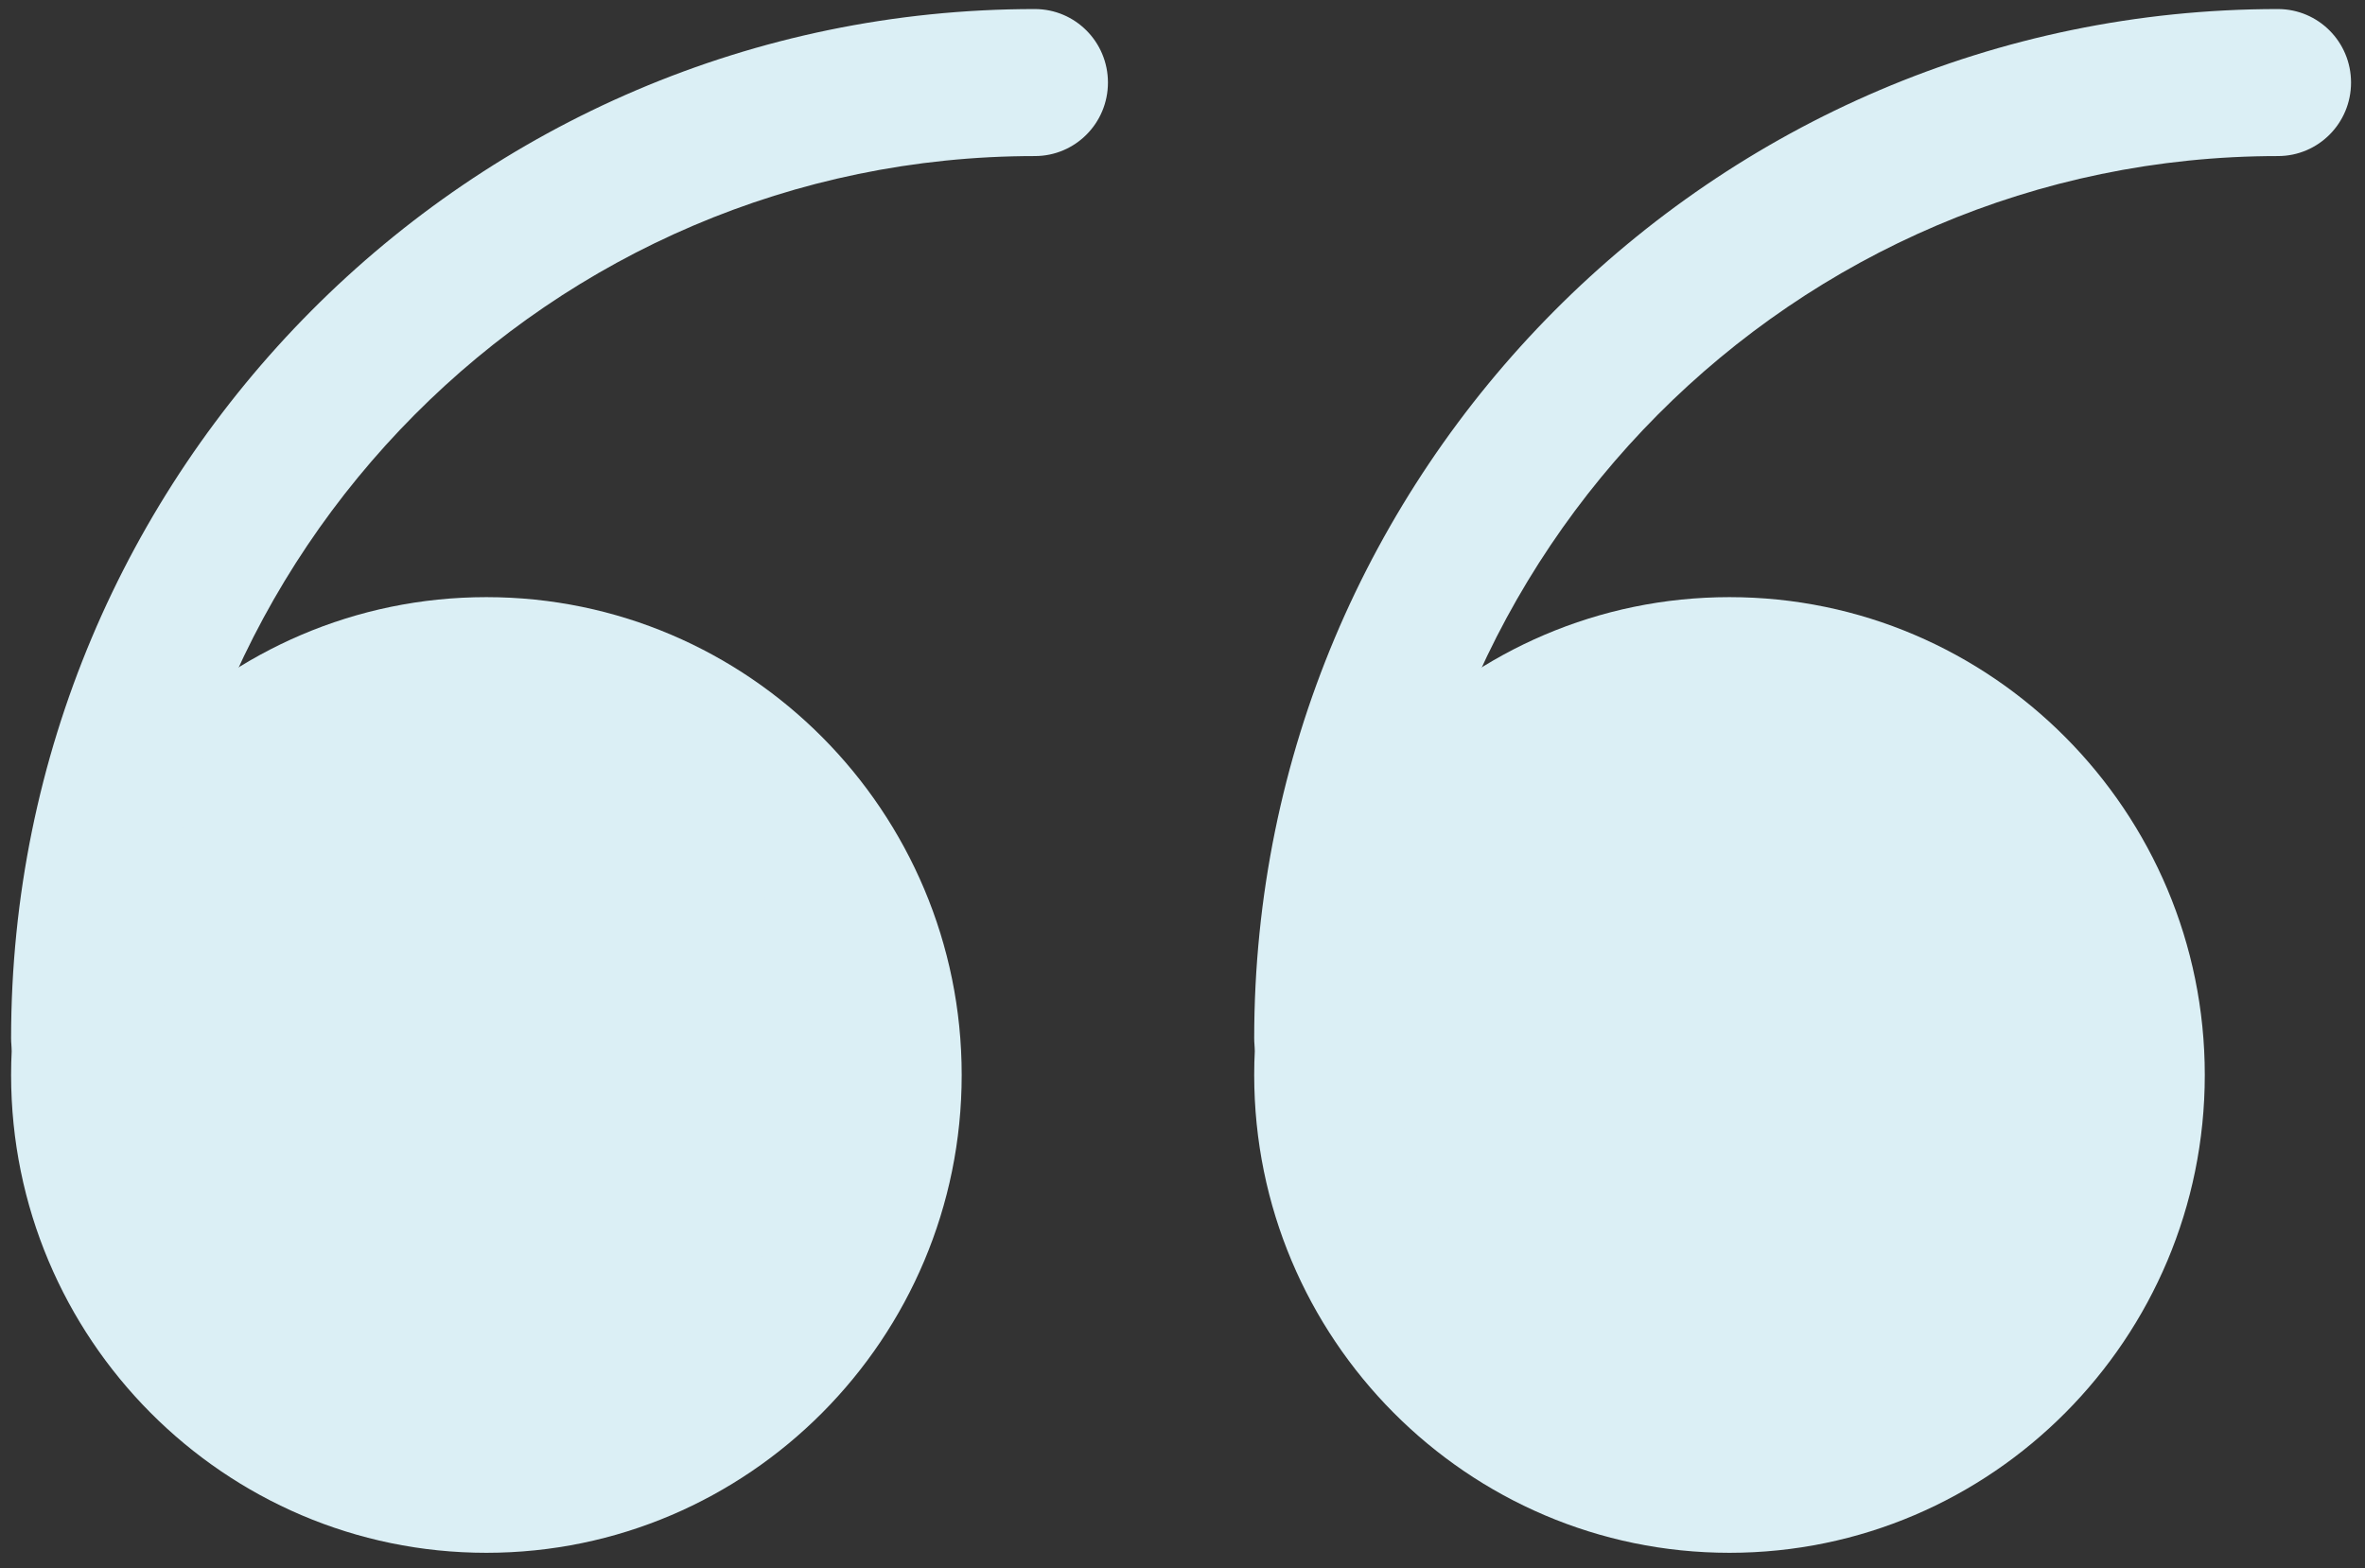
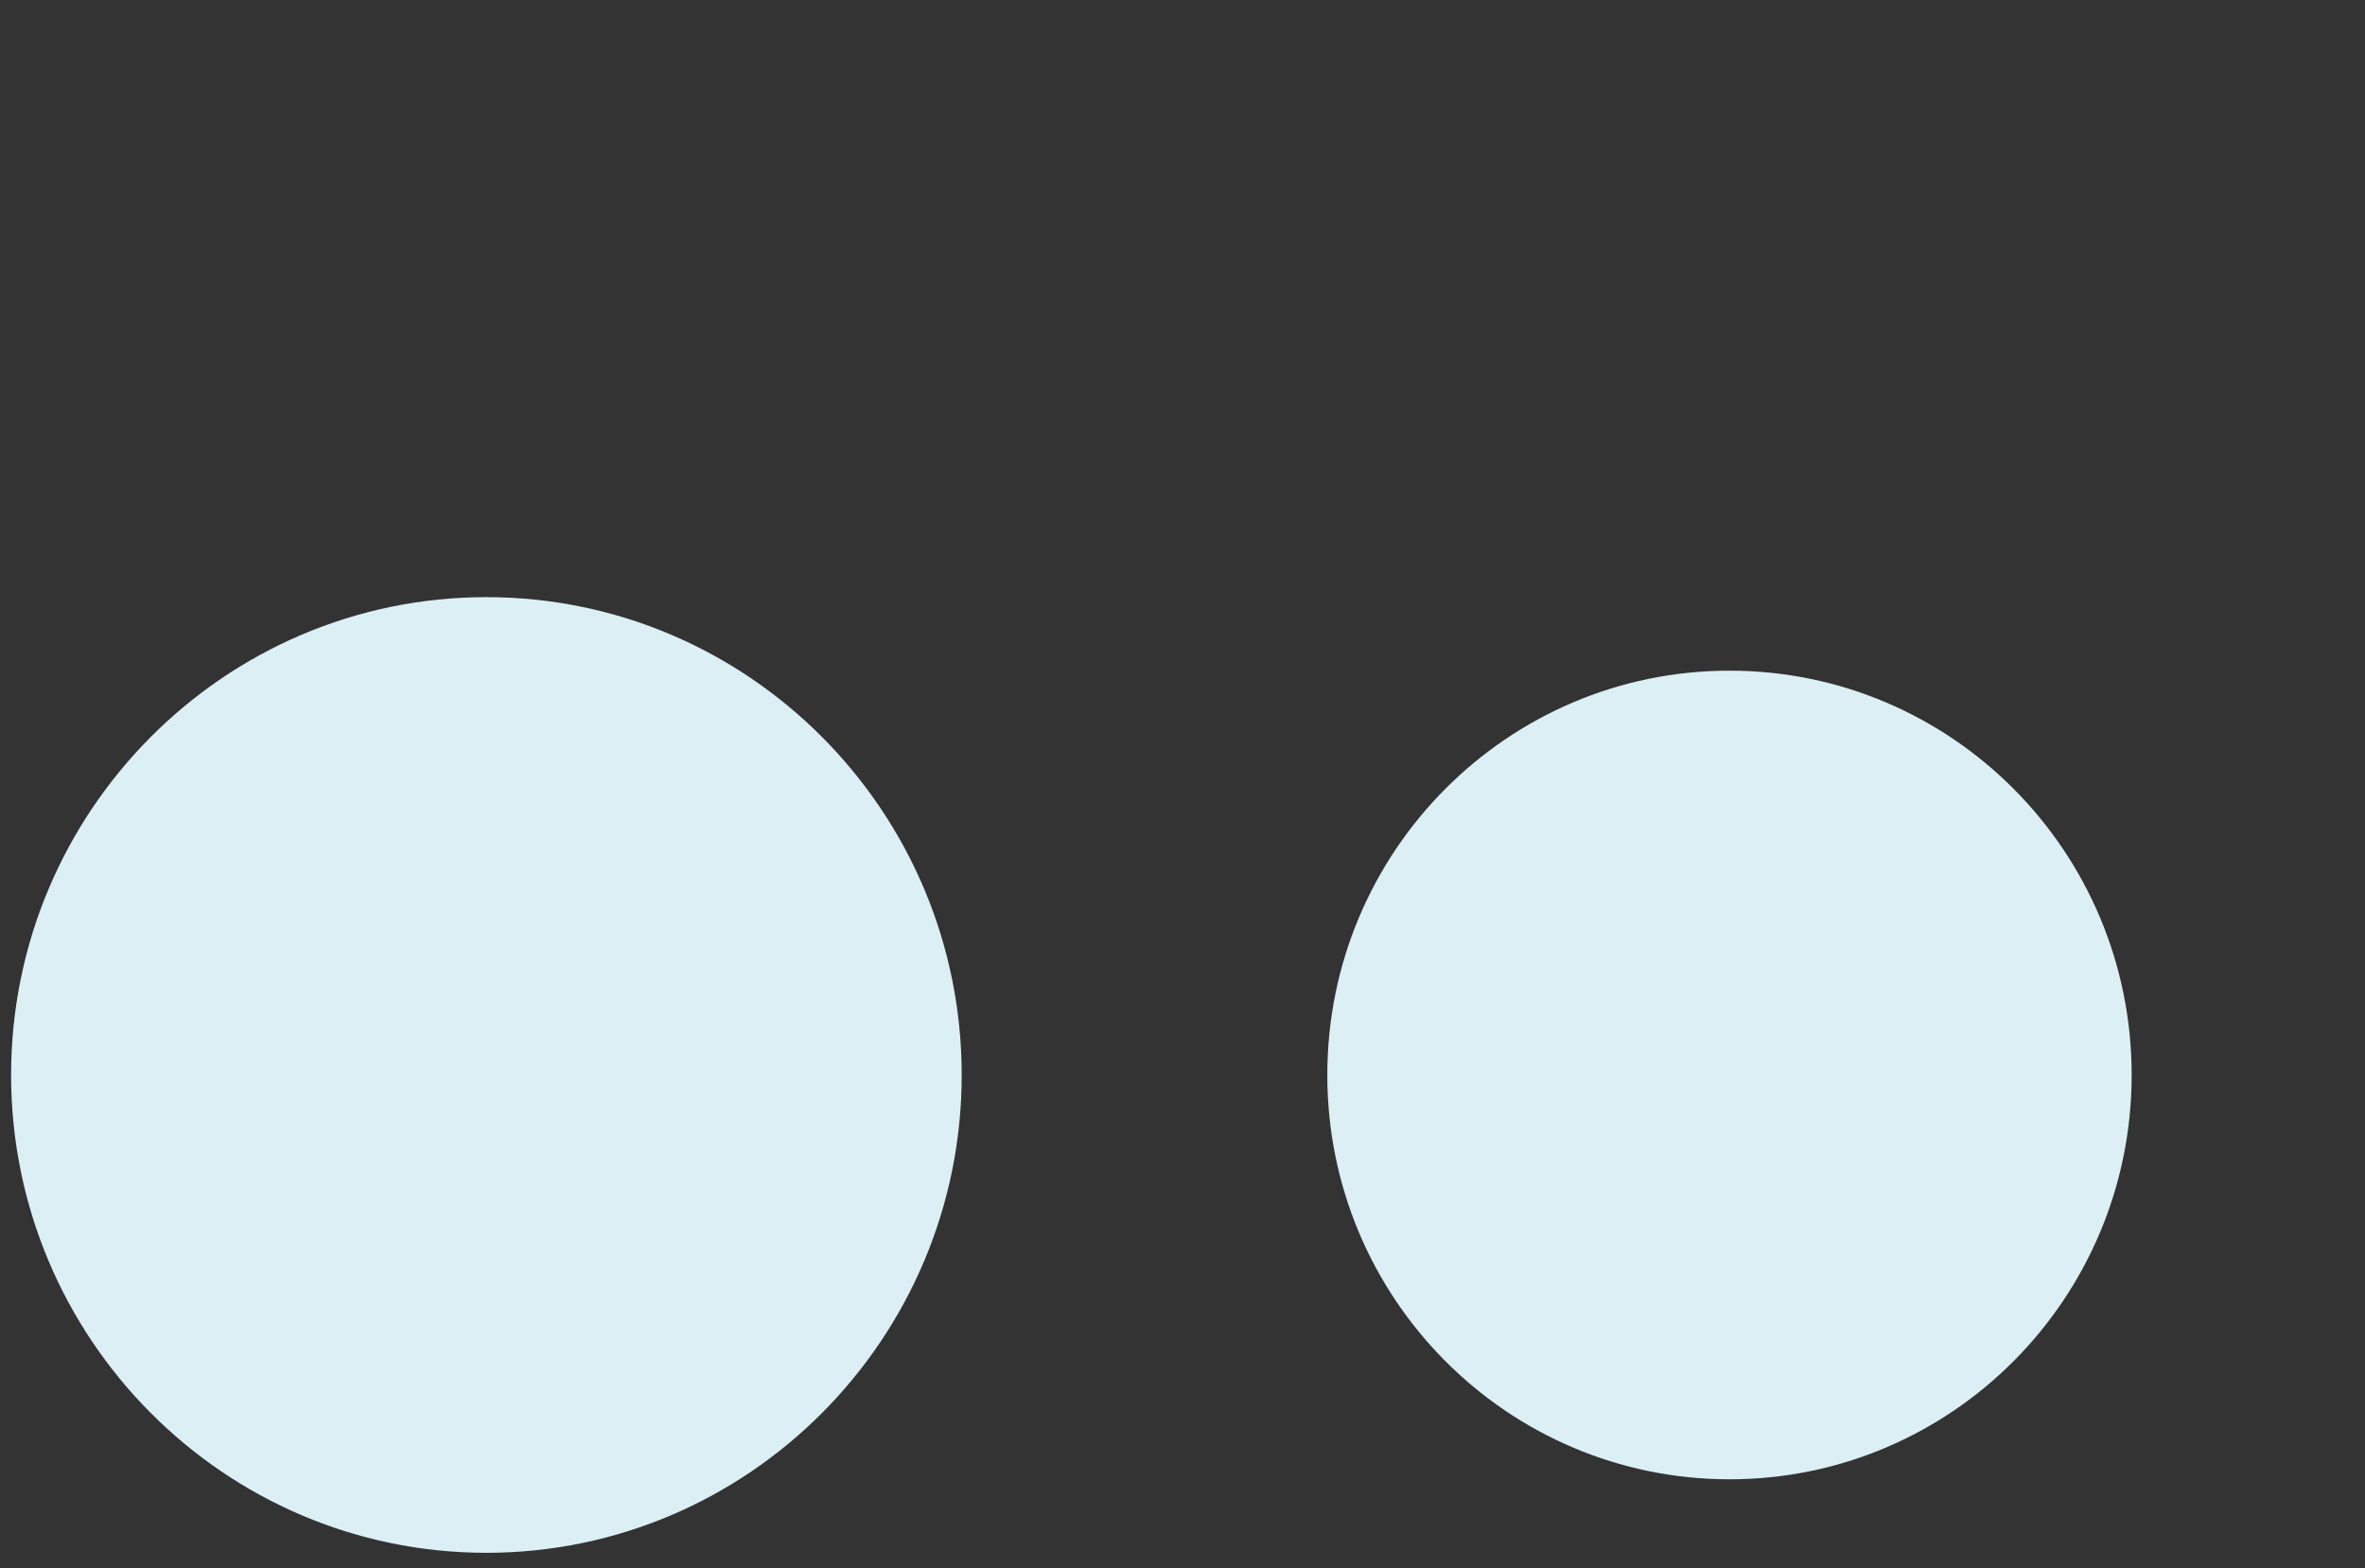
<svg xmlns="http://www.w3.org/2000/svg" width="101" height="67" viewBox="0 0 101 67" fill="none">
  <rect x="0" y="0" width="101" height="67" fill="#333333" stroke="none" />
  <g clip-path="url(#clip0_5441_24584)">
    <path d="M73.86 63.194C83.346 63.194 91.035 55.461 91.035 45.922C91.035 36.383 83.346 28.65 73.86 28.65C64.374 28.65 56.684 36.383 56.684 45.922C56.684 55.461 64.374 63.194 73.86 63.194Z" fill="#DBEFF5" />
-     <path d="M73.86 66.334C62.668 66.334 53.562 57.177 53.562 45.922C53.562 34.667 62.668 25.509 73.86 25.509C85.052 25.509 94.158 34.667 94.158 45.922C94.158 57.177 85.052 66.334 73.86 66.334ZM73.86 31.79C66.112 31.79 59.807 38.131 59.807 45.922C59.807 53.713 66.112 60.053 73.86 60.053C81.608 60.053 87.912 53.713 87.912 45.922C87.912 38.131 81.608 31.79 73.86 31.79Z" fill="#DBEFF5" />
-     <path d="M56.684 47.492C54.957 47.492 53.562 46.088 53.562 44.352C53.562 20.108 73.173 0.387 97.281 0.387C99.008 0.387 100.404 1.79 100.404 3.527C100.404 5.264 99.008 6.667 97.281 6.667C76.617 6.667 59.807 23.572 59.807 44.352C59.807 46.088 58.411 47.492 56.684 47.492Z" fill="#DBEFF5" />
    <path d="M20.772 63.194C30.258 63.194 37.947 55.461 37.947 45.922C37.947 36.383 30.258 28.65 20.772 28.65C11.286 28.65 3.596 36.383 3.596 45.922C3.596 55.461 11.286 63.194 20.772 63.194Z" fill="#DBEFF5" />
-     <path d="M20.772 66.334C9.58 66.334 0.474 57.177 0.474 45.922C0.474 34.667 9.58 25.509 20.772 25.509C31.964 25.509 41.07 34.667 41.07 45.922C41.07 57.177 31.964 66.334 20.772 66.334ZM20.772 31.79C13.024 31.79 6.719 38.131 6.719 45.922C6.719 53.713 13.024 60.053 20.772 60.053C28.52 60.053 34.825 53.713 34.825 45.922C34.825 38.131 28.52 31.79 20.772 31.79Z" fill="#DBEFF5" />
-     <path d="M3.596 47.492C1.87 47.492 0.474 46.088 0.474 44.352C0.474 20.108 20.085 0.387 44.193 0.387C45.92 0.387 47.316 1.79 47.316 3.527C47.316 5.264 45.92 6.667 44.193 6.667C23.529 6.667 6.719 23.572 6.719 44.352C6.719 46.088 5.323 47.492 3.596 47.492Z" fill="#DBEFF5" />
+     <path d="M20.772 66.334C9.58 66.334 0.474 57.177 0.474 45.922C0.474 34.667 9.58 25.509 20.772 25.509C31.964 25.509 41.07 34.667 41.07 45.922C41.07 57.177 31.964 66.334 20.772 66.334ZM20.772 31.79C13.024 31.79 6.719 38.131 6.719 45.922C6.719 53.713 13.024 60.053 20.772 60.053C28.52 60.053 34.825 53.713 34.825 45.922Z" fill="#DBEFF5" />
  </g>
  <defs>
    <clipPath id="clip0_5441_24584">
      <rect width="101" height="67" fill="white" />
    </clipPath>
  </defs>
</svg>